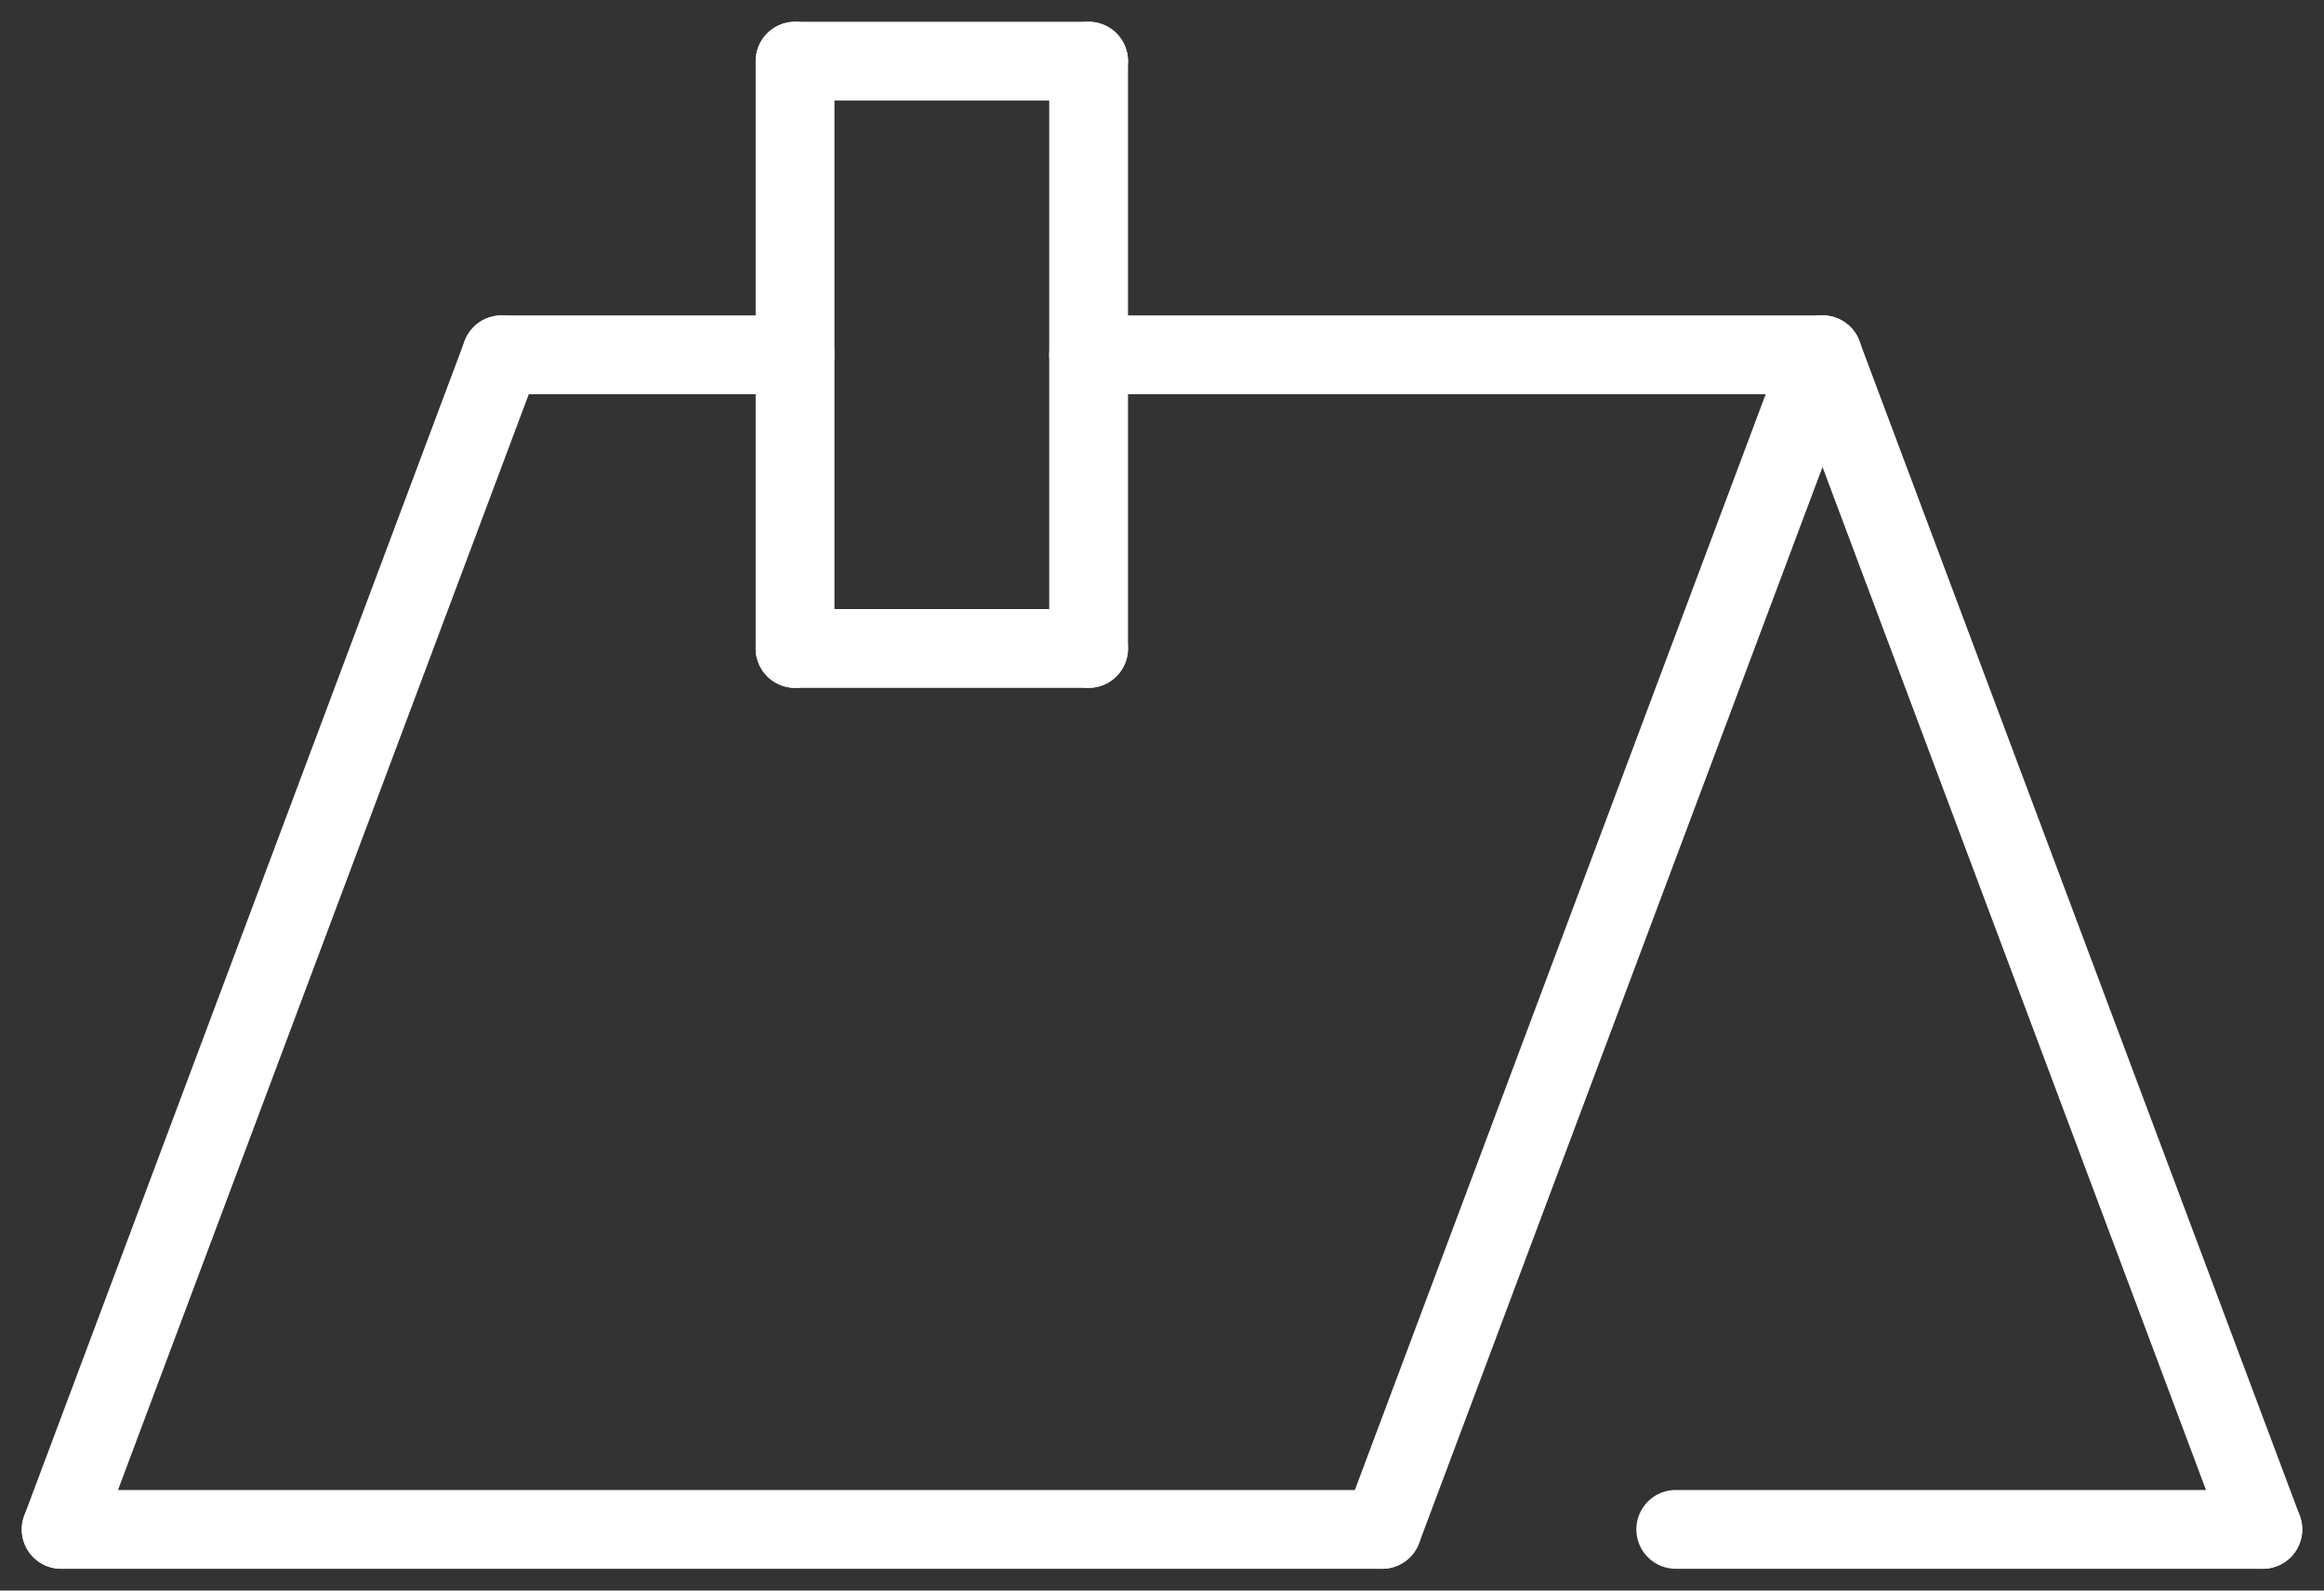
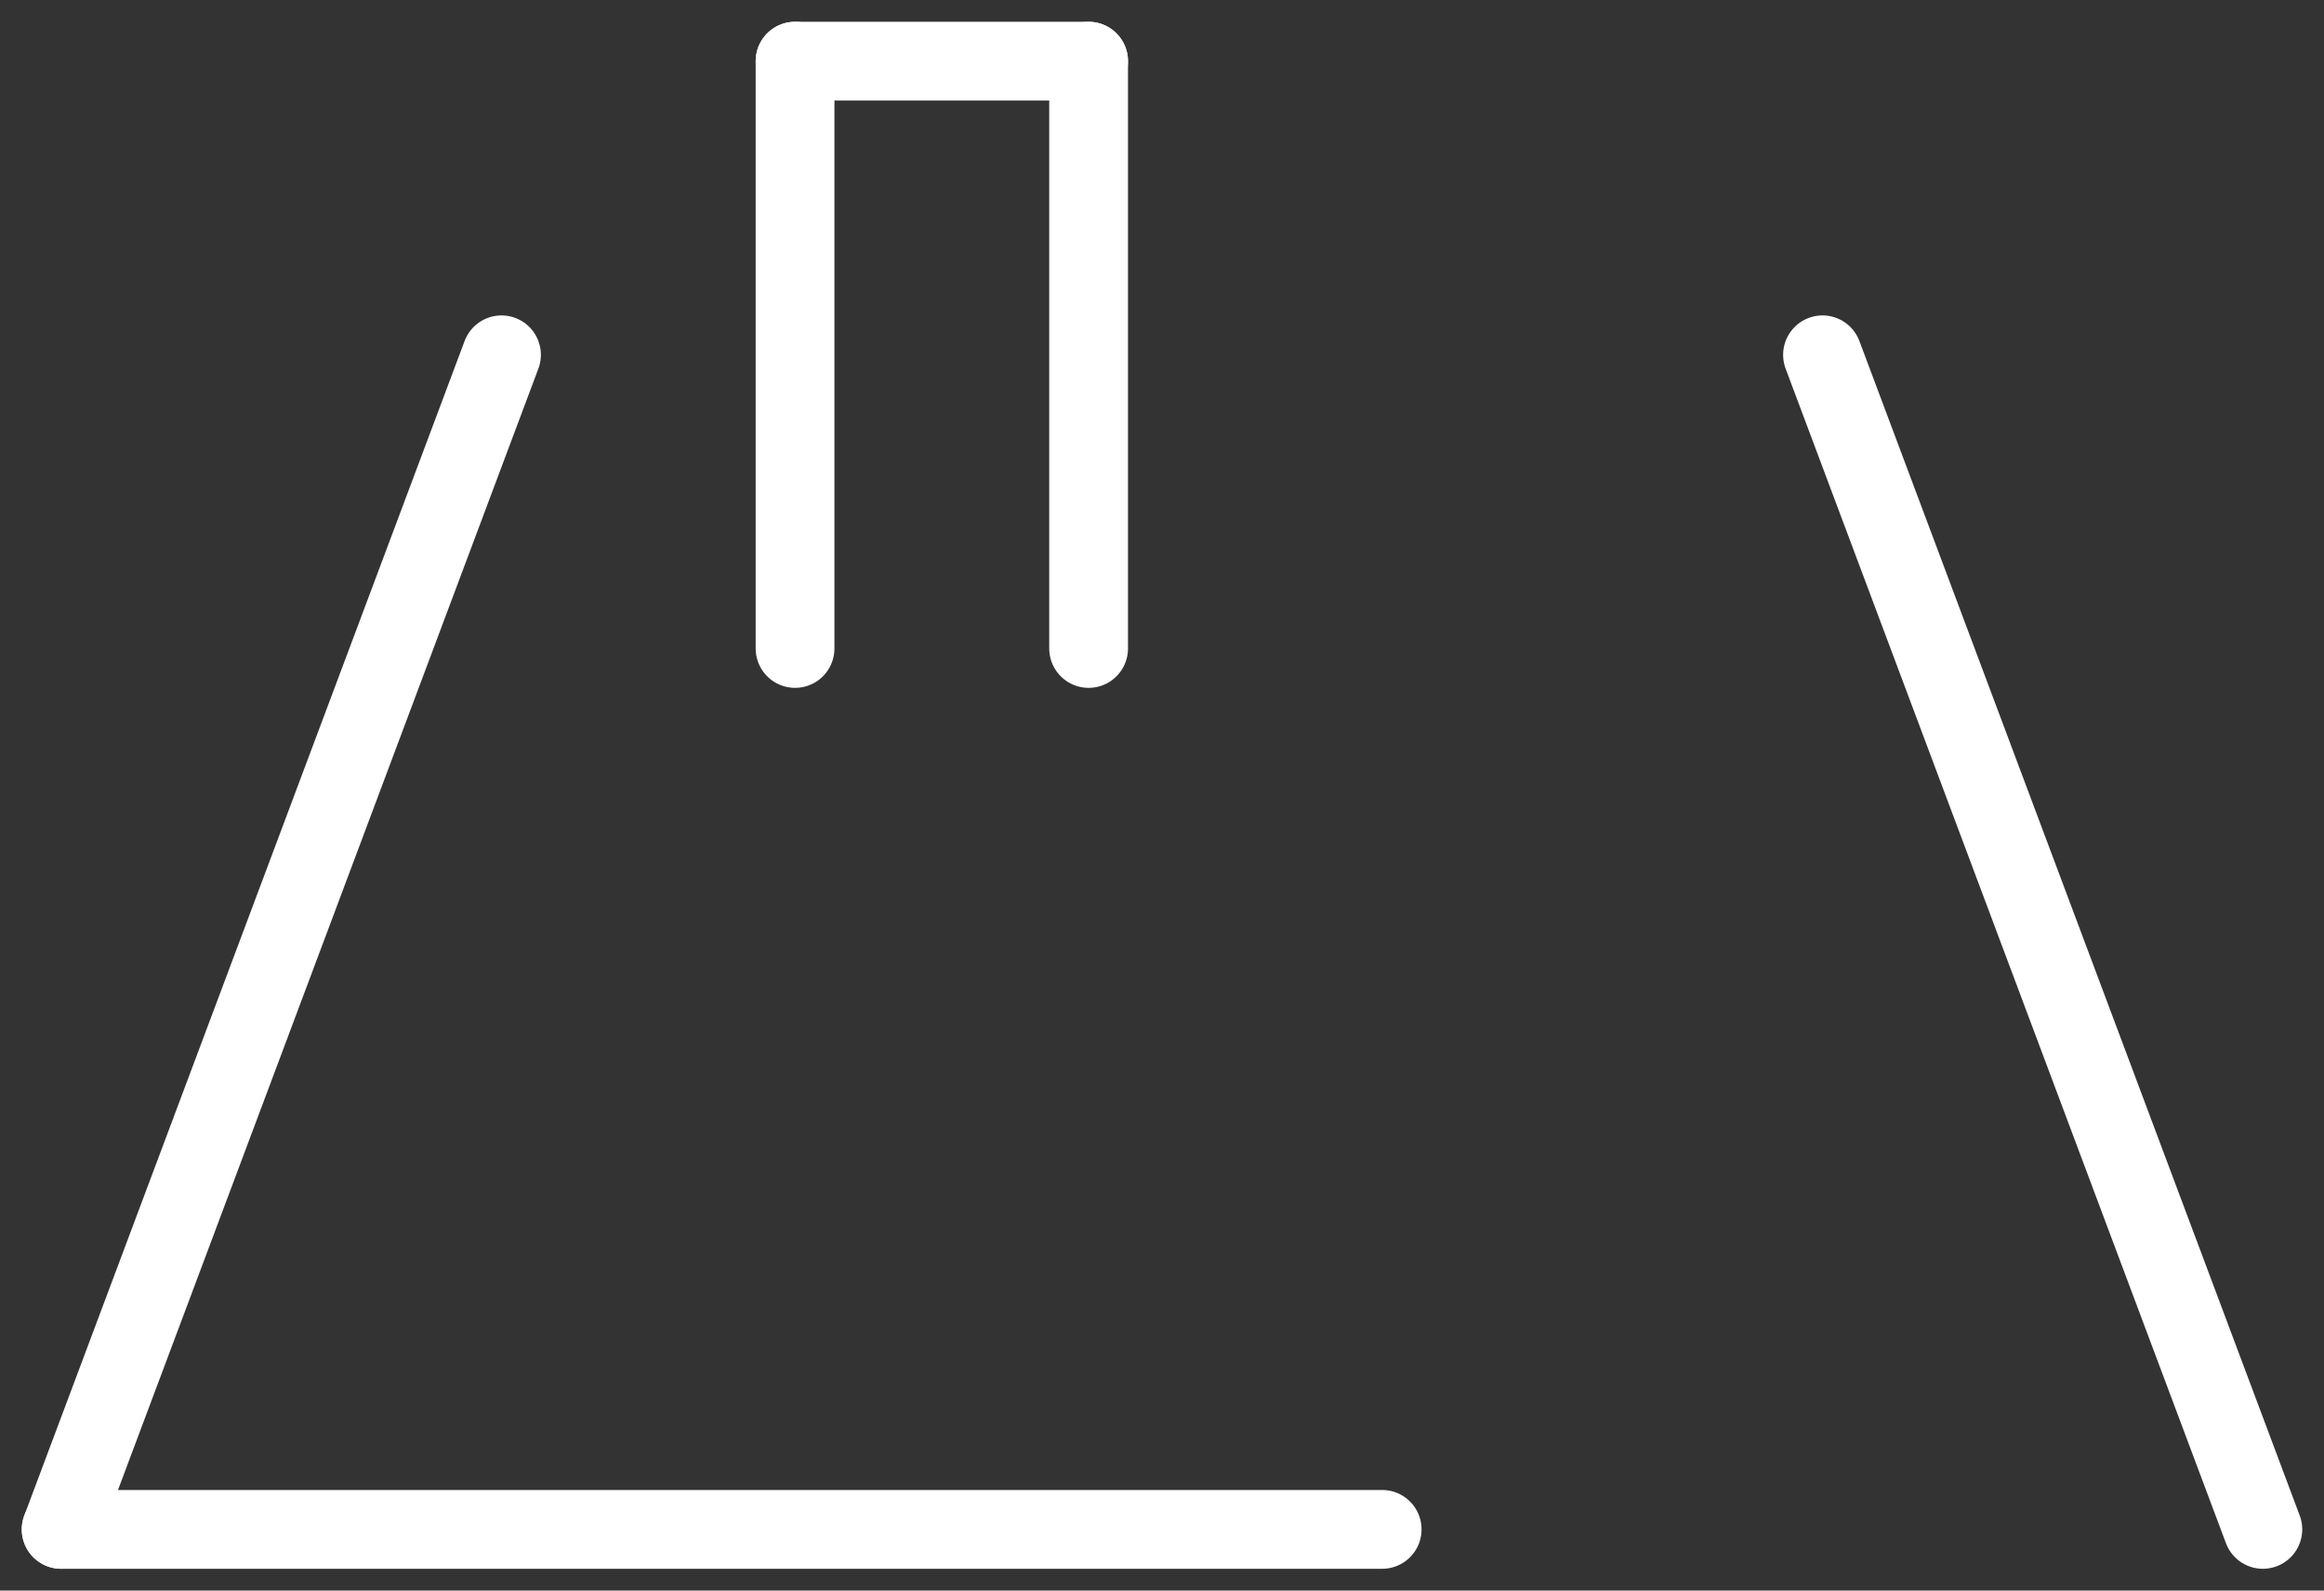
<svg xmlns="http://www.w3.org/2000/svg" width="38" height="26" viewBox="0 0 38 26" fill="none">
  <rect x="0" y="0" width="38" height="26" fill="#333333" stroke="none" />
  <path d="M13 10.6V1" stroke="white" stroke-width="1.288" stroke-linecap="round" stroke-linejoin="round" />
  <path d="M17.8 10.6V1" stroke="white" stroke-width="1.288" stroke-linecap="round" stroke-linejoin="round" />
-   <path d="M13 10.6H17.8" stroke="white" stroke-width="1.288" stroke-linecap="round" stroke-linejoin="round" />
  <path d="M13 1H17.8" stroke="white" stroke-width="1.288" stroke-linecap="round" stroke-linejoin="round" />
-   <path d="M8.2 5.8H13" stroke="white" stroke-width="1.288" stroke-linecap="round" stroke-linejoin="round" />
-   <path d="M17.8 5.8H29.8" stroke="white" stroke-width="1.288" stroke-linecap="round" stroke-linejoin="round" />
  <path d="M8.2 5.8L1 25" stroke="white" stroke-width="1.288" stroke-linecap="round" stroke-linejoin="round" />
-   <path d="M29.8 5.8L22.6 25" stroke="white" stroke-width="1.288" stroke-linecap="round" stroke-linejoin="round" />
  <path d="M37 25L29.8 5.8" stroke="white" stroke-width="1.288" stroke-linecap="round" stroke-linejoin="round" />
  <path d="M22.6 25H1" stroke="white" stroke-width="1.288" stroke-linecap="round" stroke-linejoin="round" />
-   <path d="M37 25H27.4" stroke="white" stroke-width="1.288" stroke-linecap="round" stroke-linejoin="round" />
</svg>